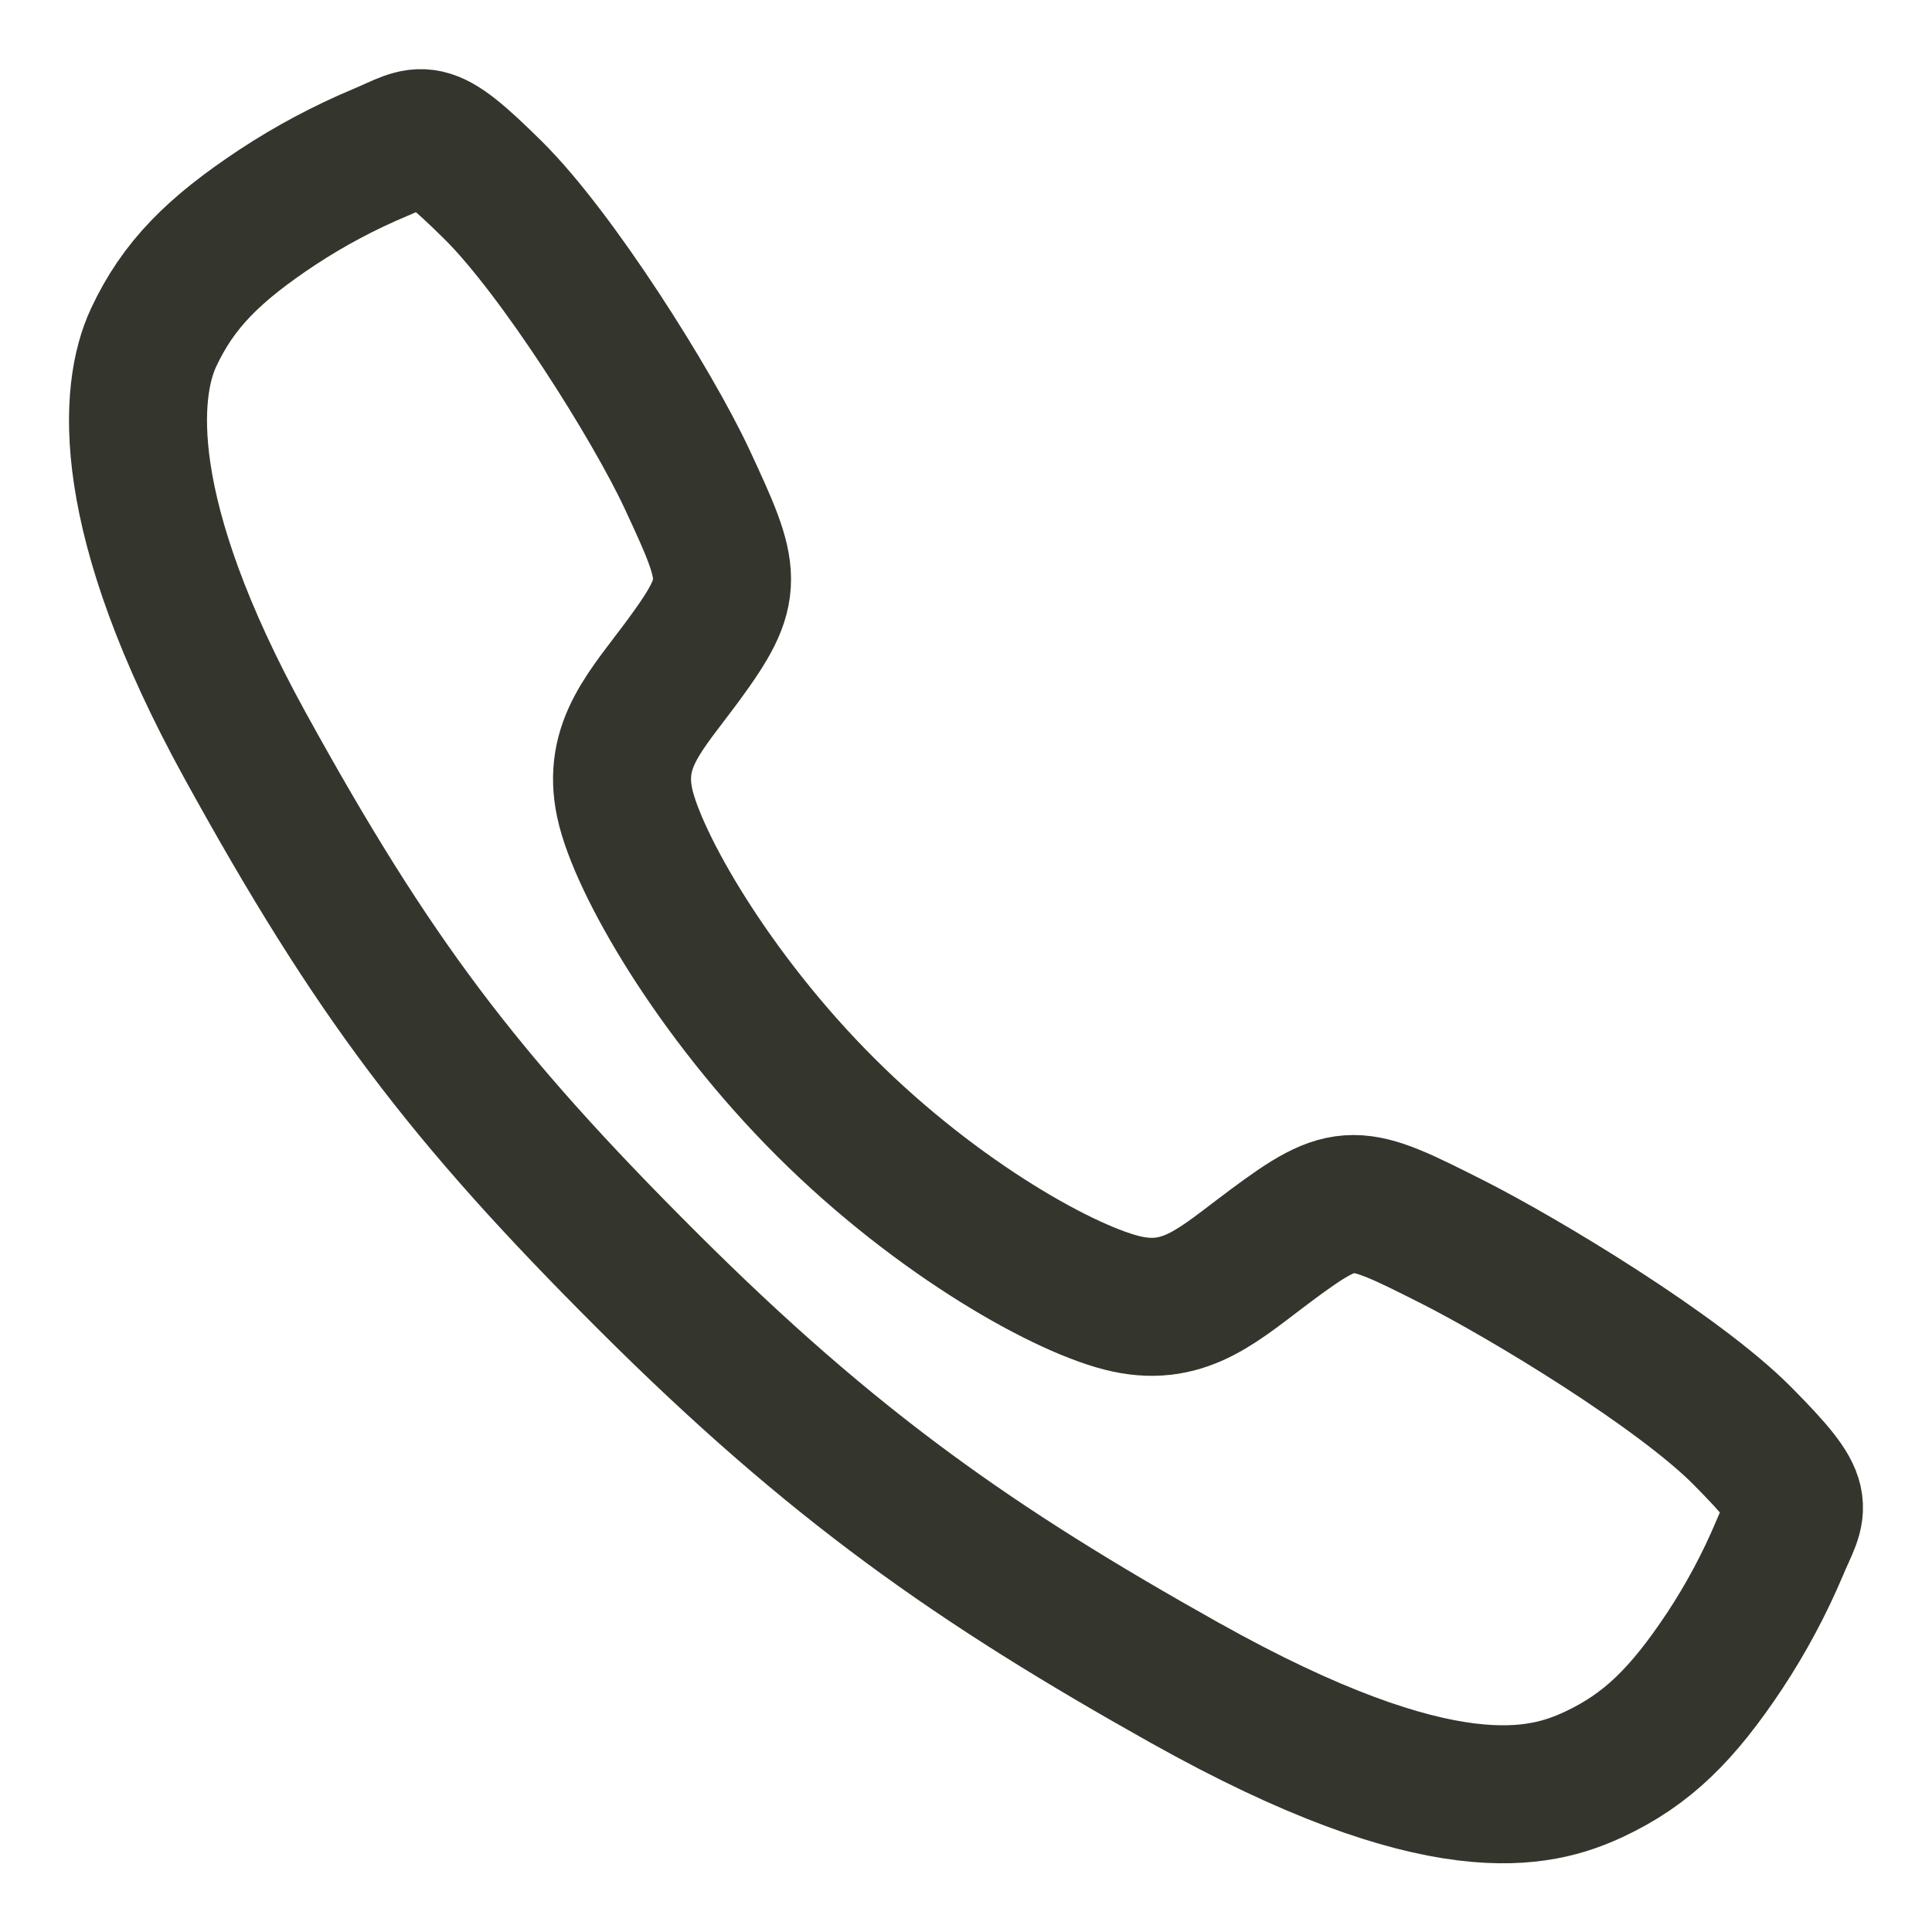
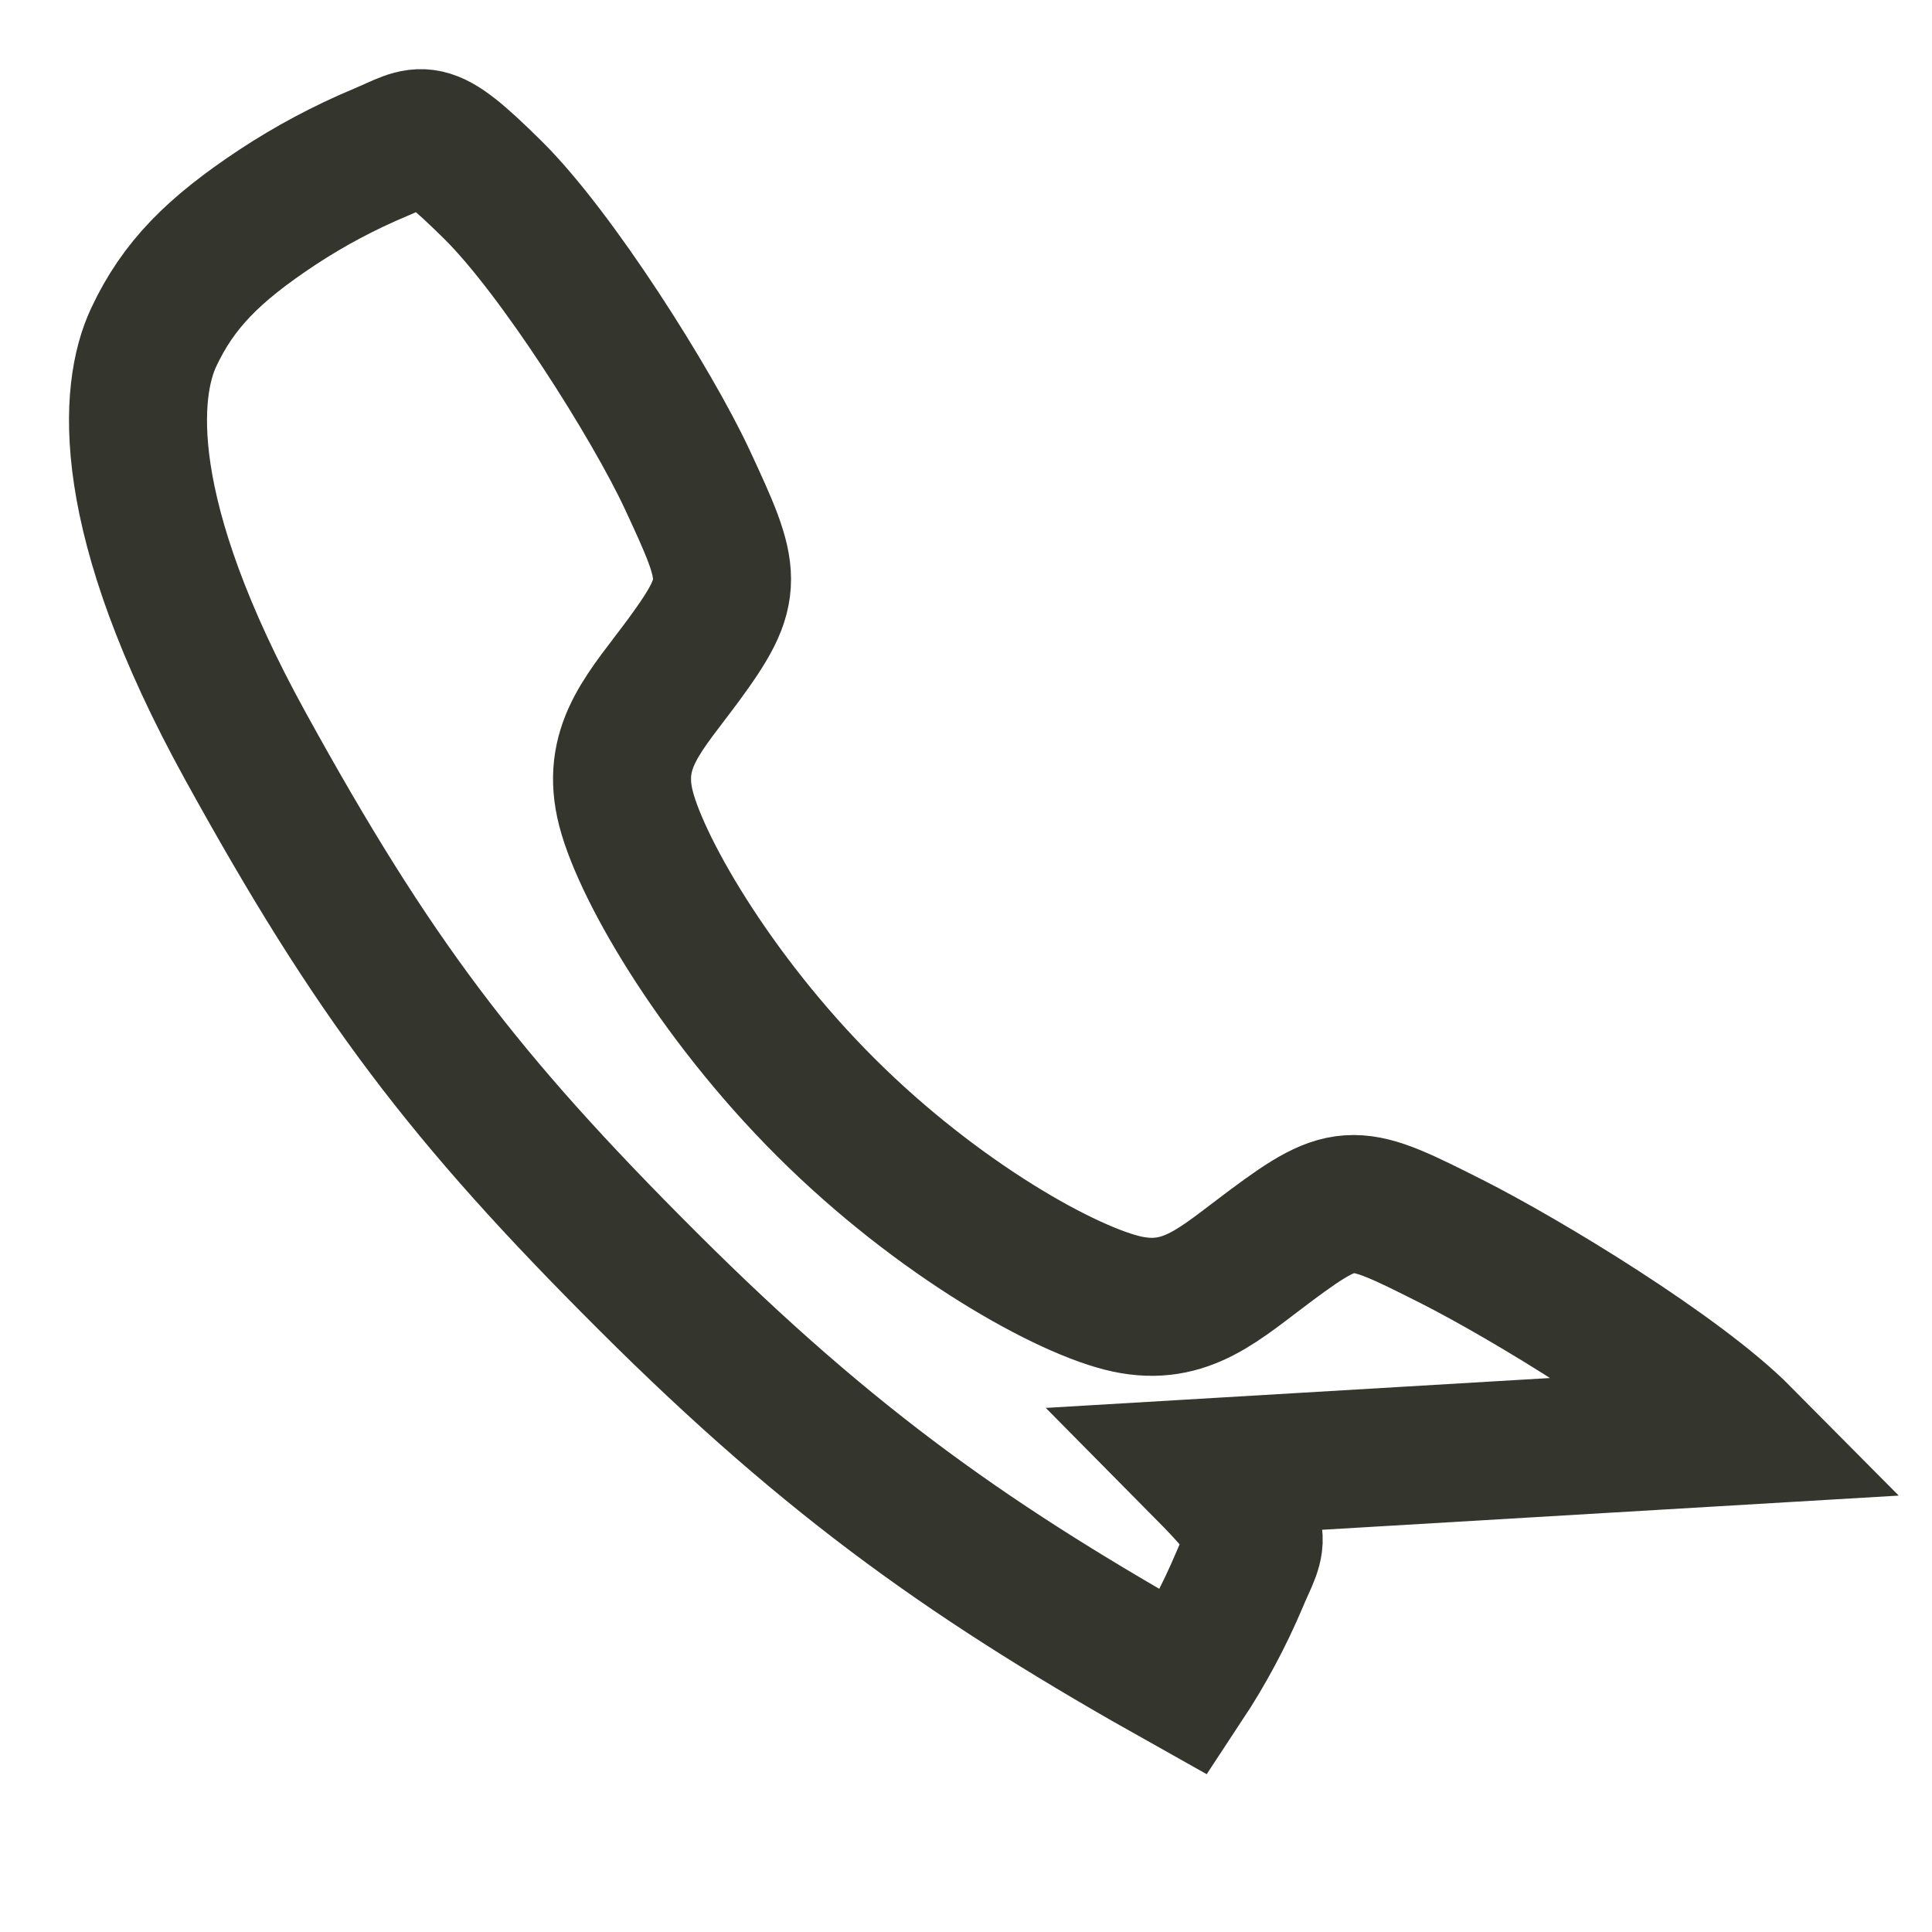
<svg xmlns="http://www.w3.org/2000/svg" width="14" height="14" fill="none">
-   <path stroke="#34352D" stroke-miterlimit="10" d="M12.625 10.404c-.458-.462-1.567-1.135-2.105-1.407-.701-.353-.759-.382-1.31.028-.368.273-.612.517-1.042.425s-1.365-.609-2.183-1.425C5.167 7.21 4.619 6.248 4.527 5.82s.156-.67.427-1.038c.381-.52.352-.606.026-1.307-.254-.545-.947-1.644-1.41-2.1-.496-.49-.496-.403-.815-.27q-.391.164-.745.397c-.462.306-.718.561-.897.944s-.26 1.28.665 2.96c.926 1.681 1.575 2.54 2.918 3.88s2.376 2.06 3.887 2.907c1.868 1.047 2.584.843 2.968.664.384-.18.64-.433.947-.895q.233-.353.398-.744c.133-.318.22-.318-.27-.813Z" />
+   <path stroke="#34352D" stroke-miterlimit="10" d="M12.625 10.404c-.458-.462-1.567-1.135-2.105-1.407-.701-.353-.759-.382-1.31.028-.368.273-.612.517-1.042.425s-1.365-.609-2.183-1.425C5.167 7.21 4.619 6.248 4.527 5.82s.156-.67.427-1.038c.381-.52.352-.606.026-1.307-.254-.545-.947-1.644-1.41-2.1-.496-.49-.496-.403-.815-.27q-.391.164-.745.397c-.462.306-.718.561-.897.944s-.26 1.28.665 2.96c.926 1.681 1.575 2.54 2.918 3.88s2.376 2.06 3.887 2.907q.233-.353.398-.744c.133-.318.22-.318-.27-.813Z" />
</svg>